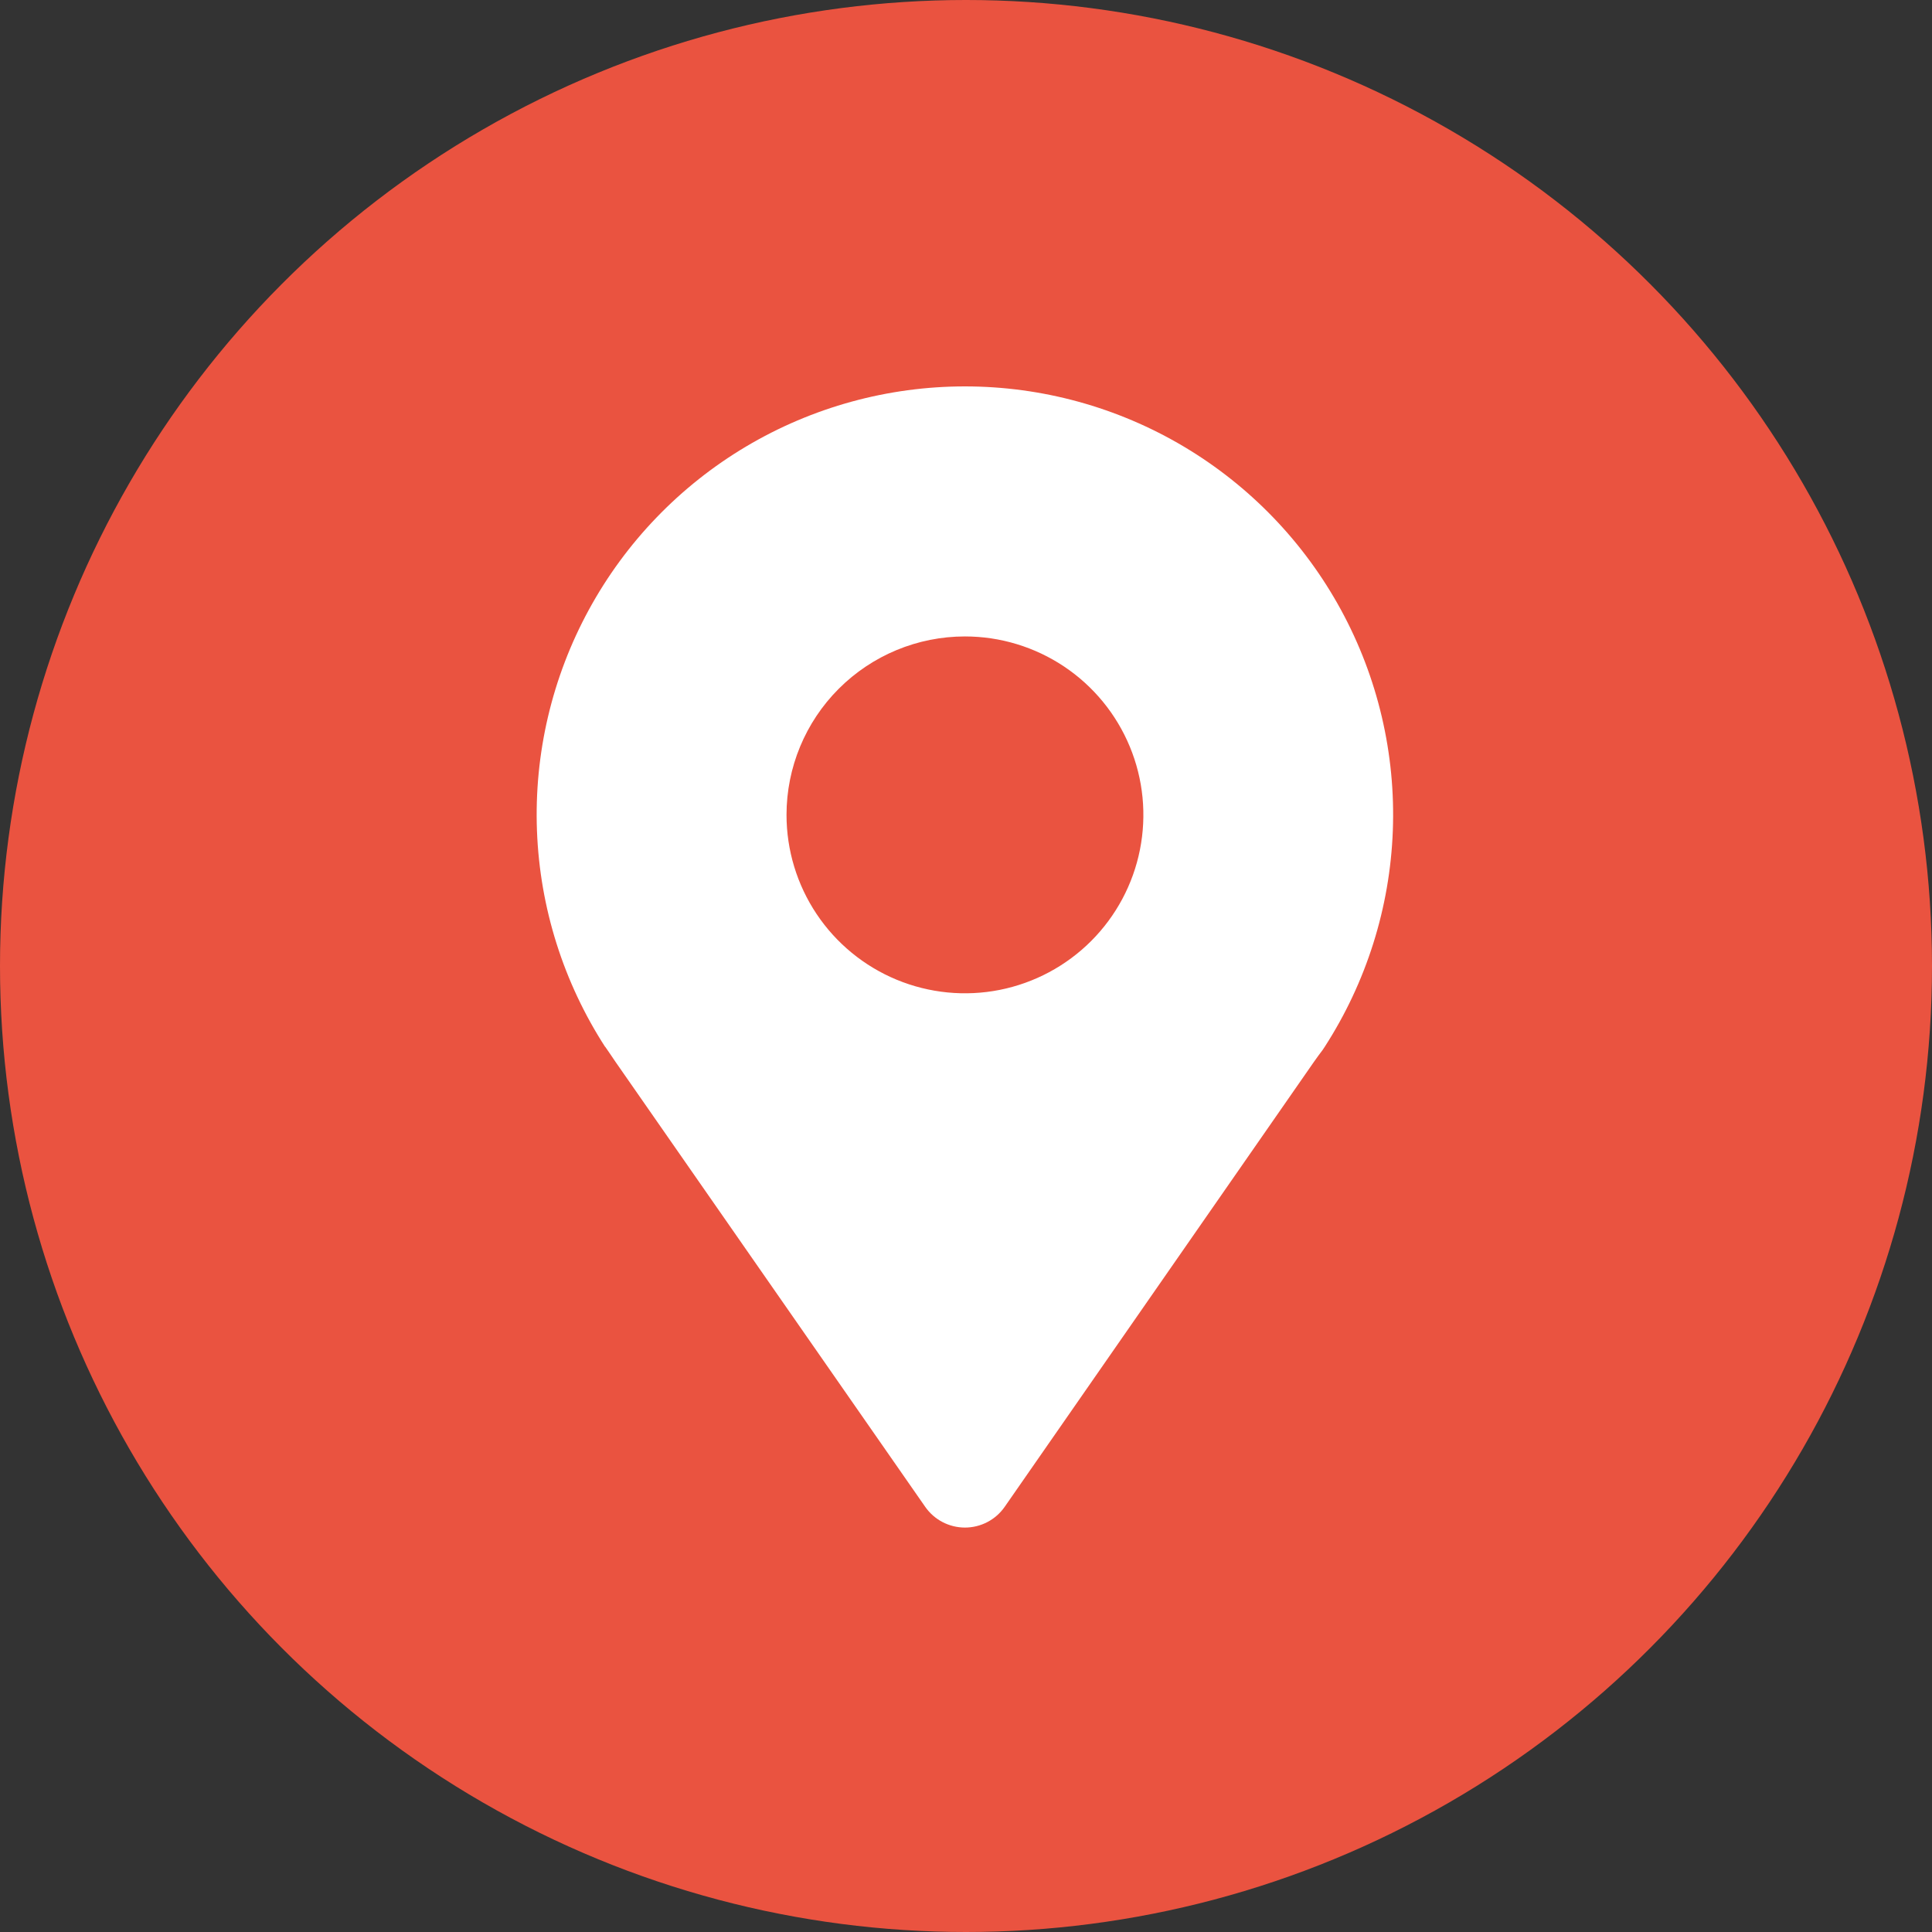
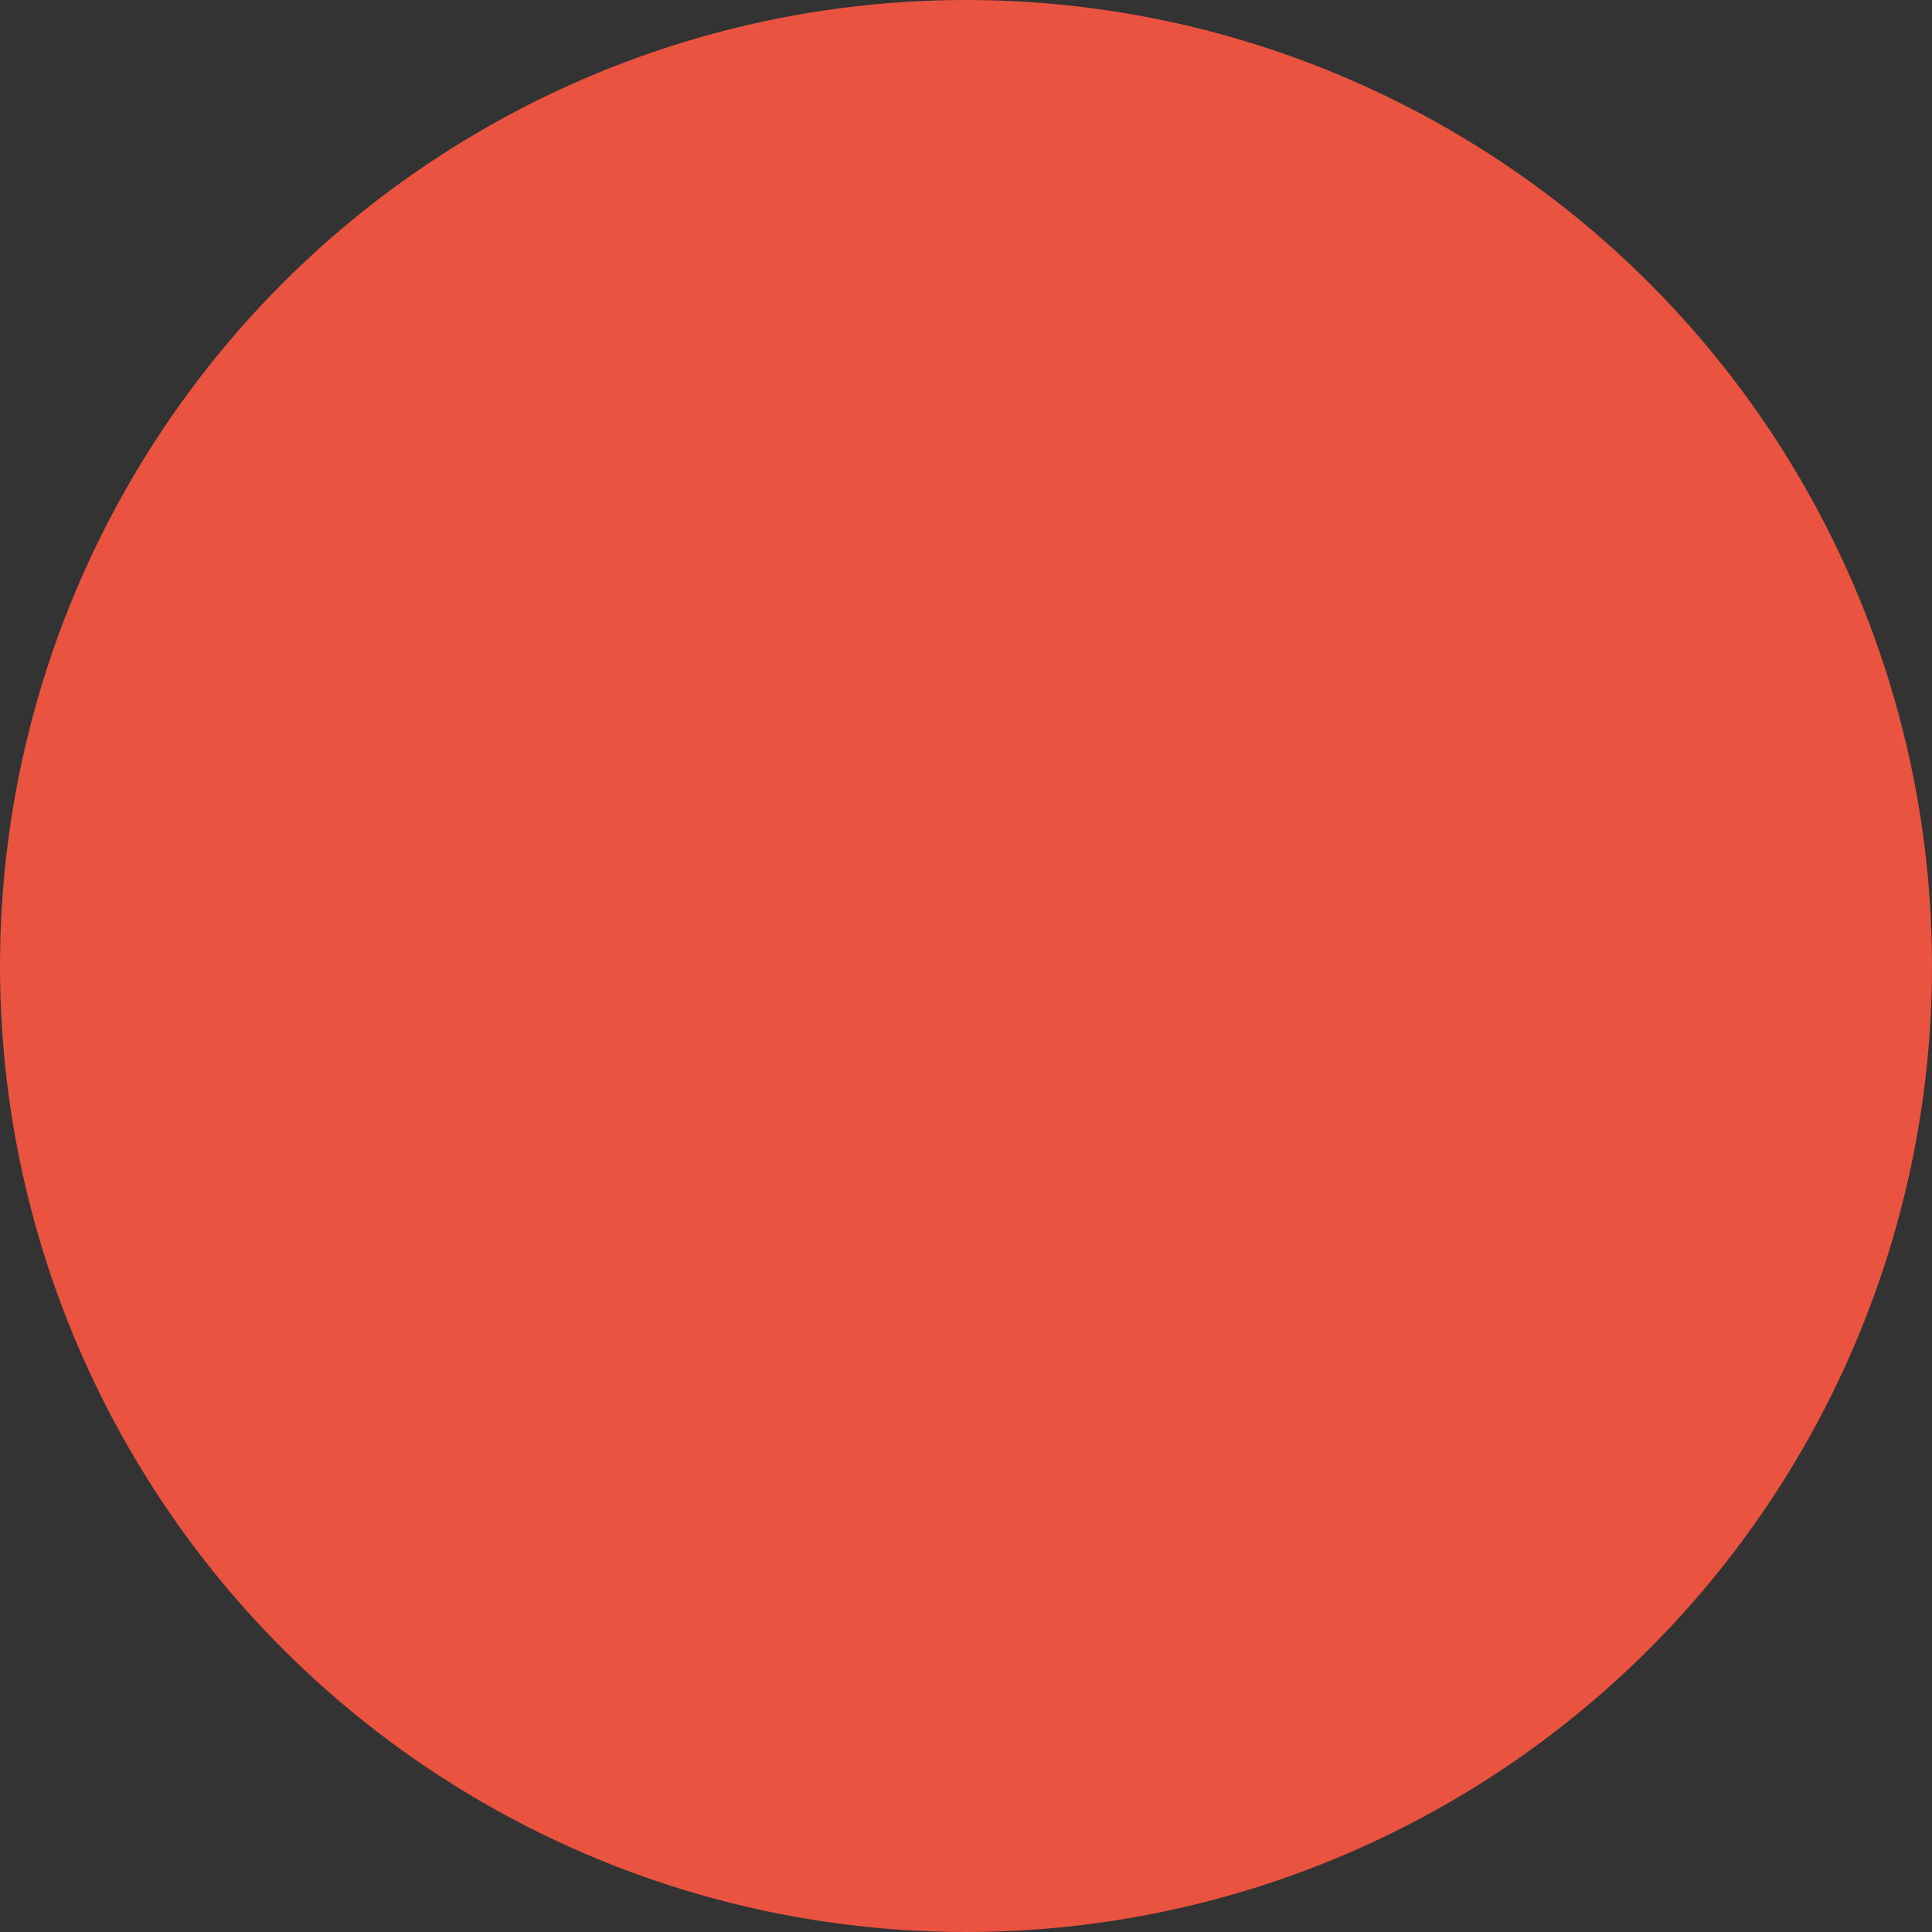
<svg xmlns="http://www.w3.org/2000/svg" width="90" height="90" viewBox="0 0 90 90" fill="none">
  <rect x="0" y="0" width="90" height="90" fill="#333333" stroke="none" />
  <circle cx="45" cy="45" r="45" fill="#EA5340" />
-   <path d="M28.183 48.749L28.283 48.893C28.405 49.076 28.533 49.253 28.66 49.447L43.1 70.194C43.308 70.492 43.585 70.736 43.907 70.904C44.23 71.072 44.588 71.16 44.951 71.16C45.315 71.16 45.673 71.072 45.995 70.904C46.318 70.736 46.594 70.492 46.802 70.194L61.209 49.464C61.348 49.27 61.481 49.081 61.614 48.91L61.703 48.777C63.649 45.764 64.748 42.283 64.883 38.699C65.018 35.115 64.184 31.561 62.469 28.411C60.754 25.261 58.222 22.631 55.139 20.799C52.055 18.967 48.535 18 44.949 18C41.362 18 37.842 18.967 34.758 20.799C31.675 22.631 29.143 25.261 27.428 28.411C25.713 31.561 24.879 35.115 25.014 38.699C25.149 42.283 26.248 45.764 28.195 48.777L28.183 48.749ZM44.951 29.648C46.595 29.648 48.202 30.136 49.569 31.049C50.936 31.962 52.001 33.261 52.63 34.779C53.26 36.298 53.424 37.969 53.103 39.582C52.783 41.194 51.991 42.675 50.829 43.837C49.666 45 48.185 45.791 46.573 46.112C44.961 46.433 43.289 46.268 41.77 45.639C40.252 45.01 38.953 43.945 38.04 42.578C37.127 41.211 36.639 39.604 36.639 37.96C36.639 35.756 37.515 33.642 39.074 32.083C40.633 30.524 42.747 29.648 44.951 29.648Z" fill="white" />
</svg>